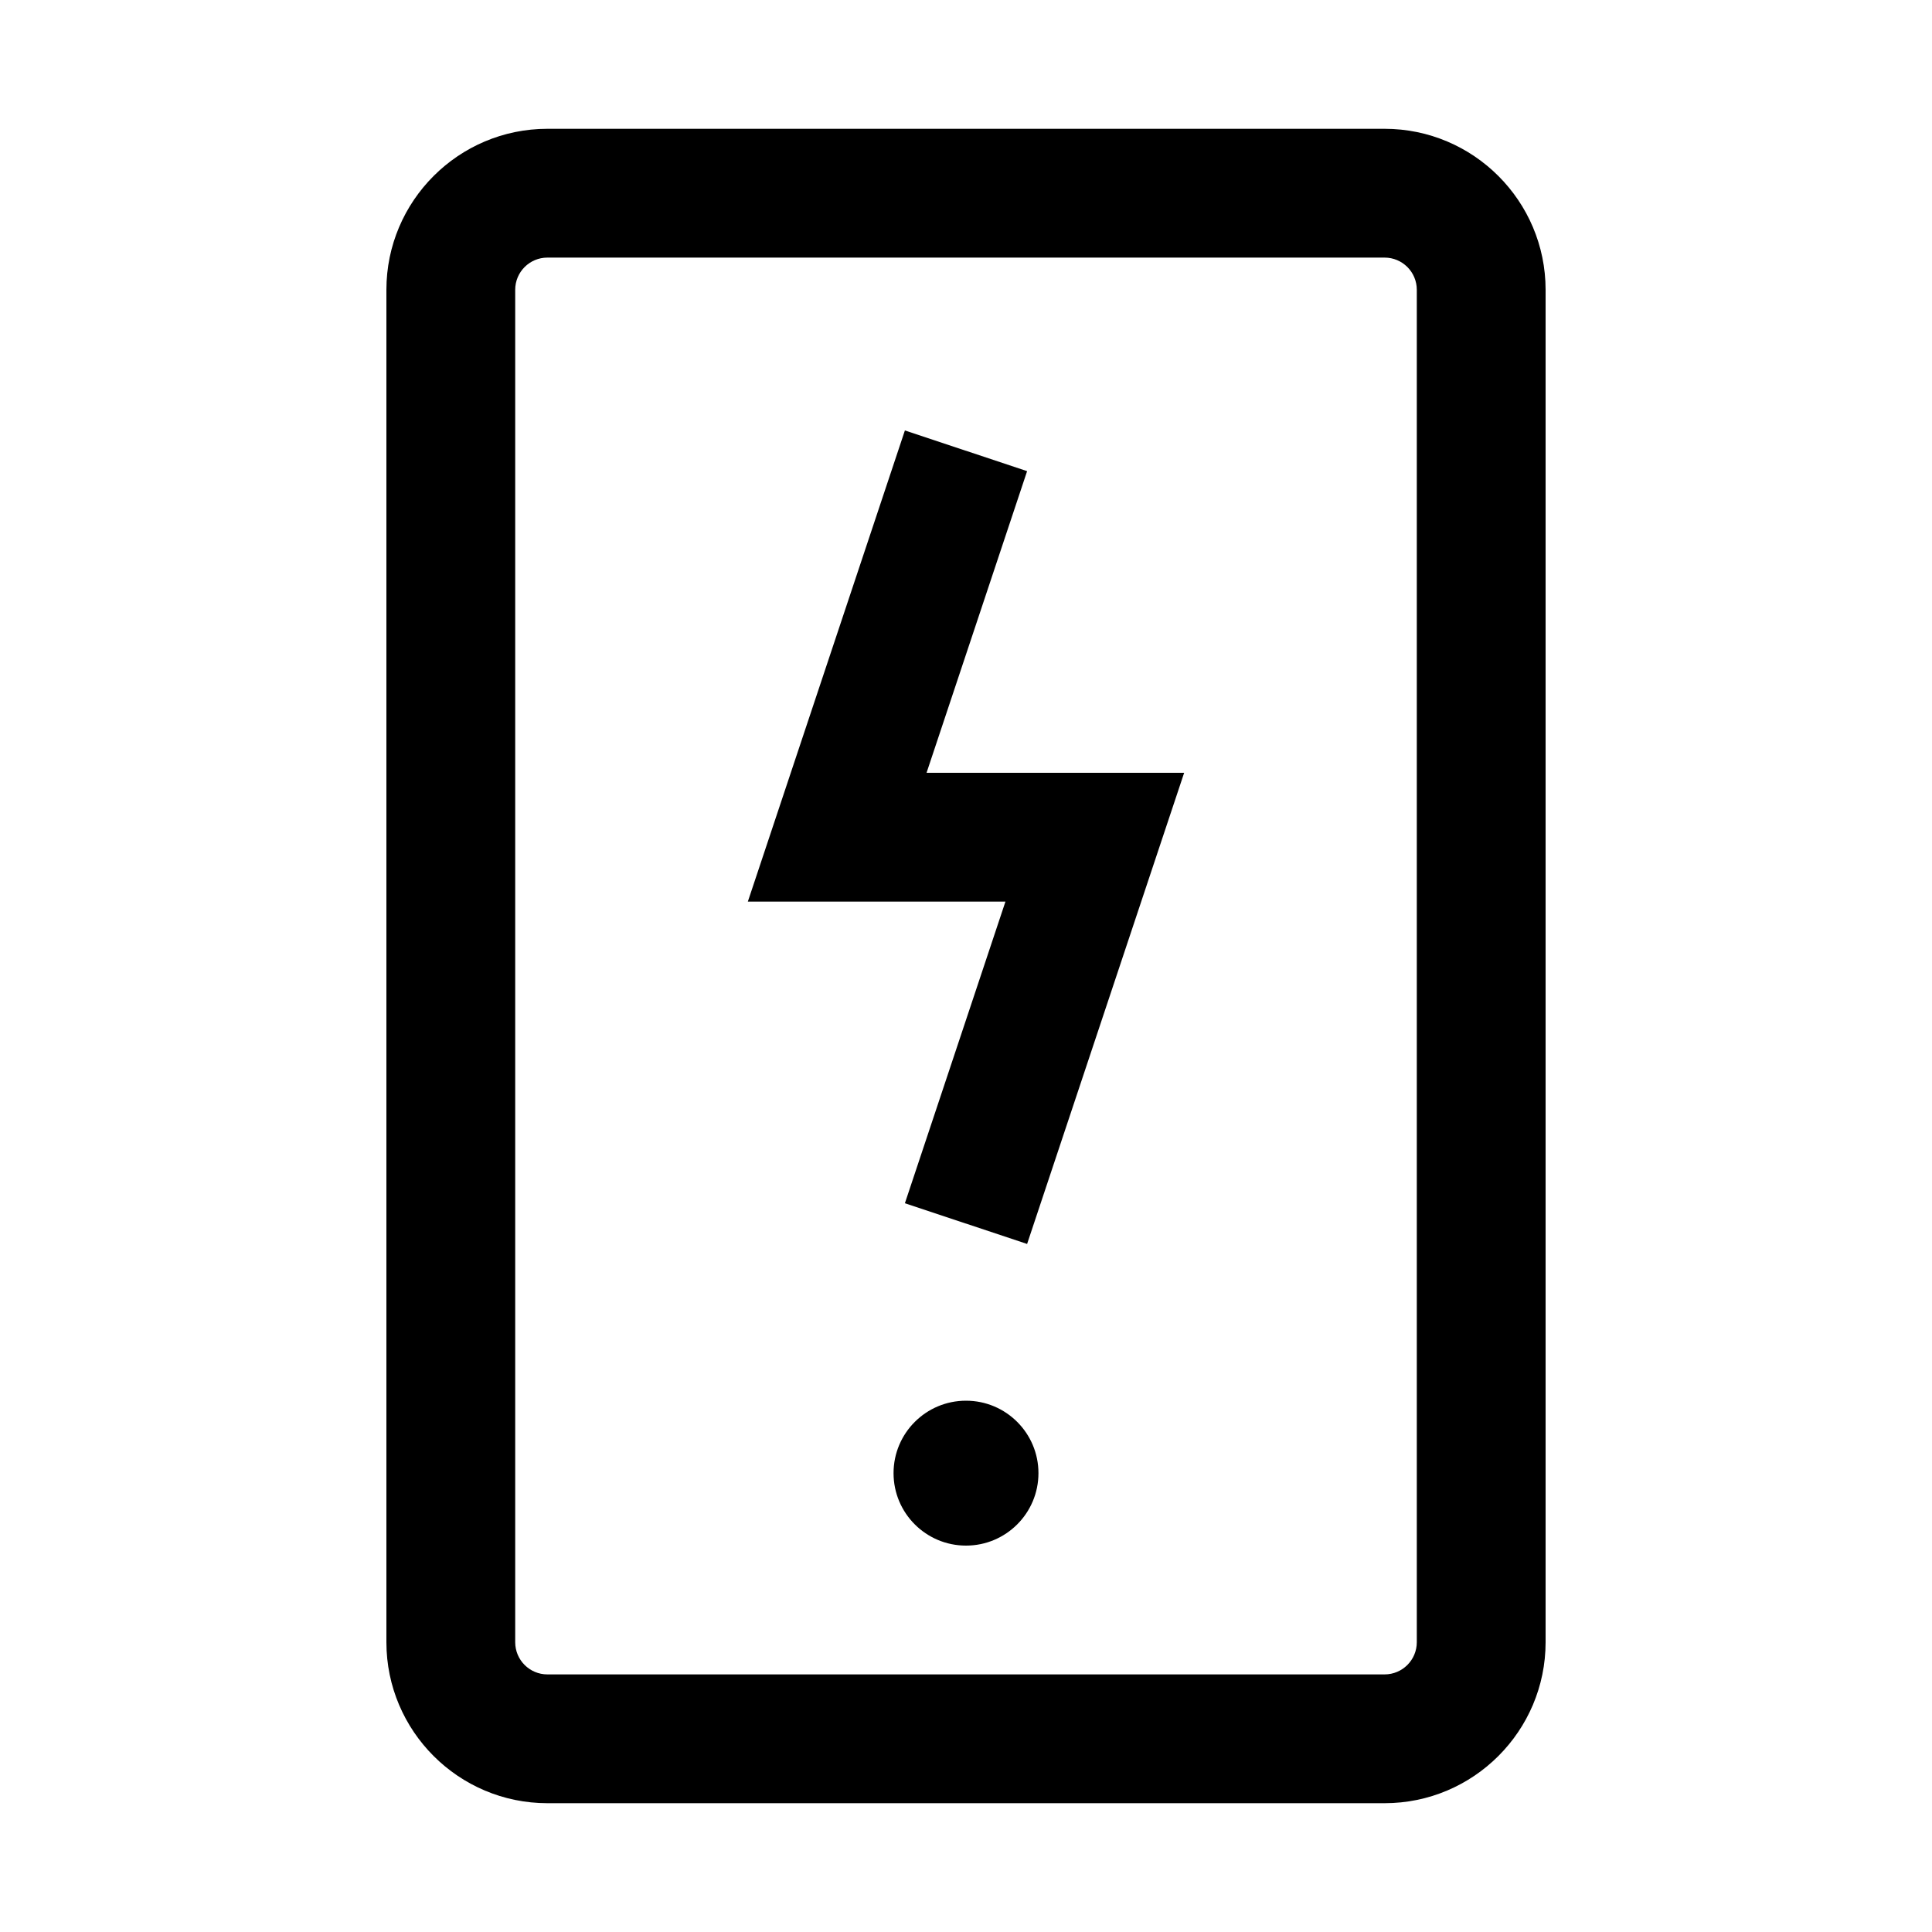
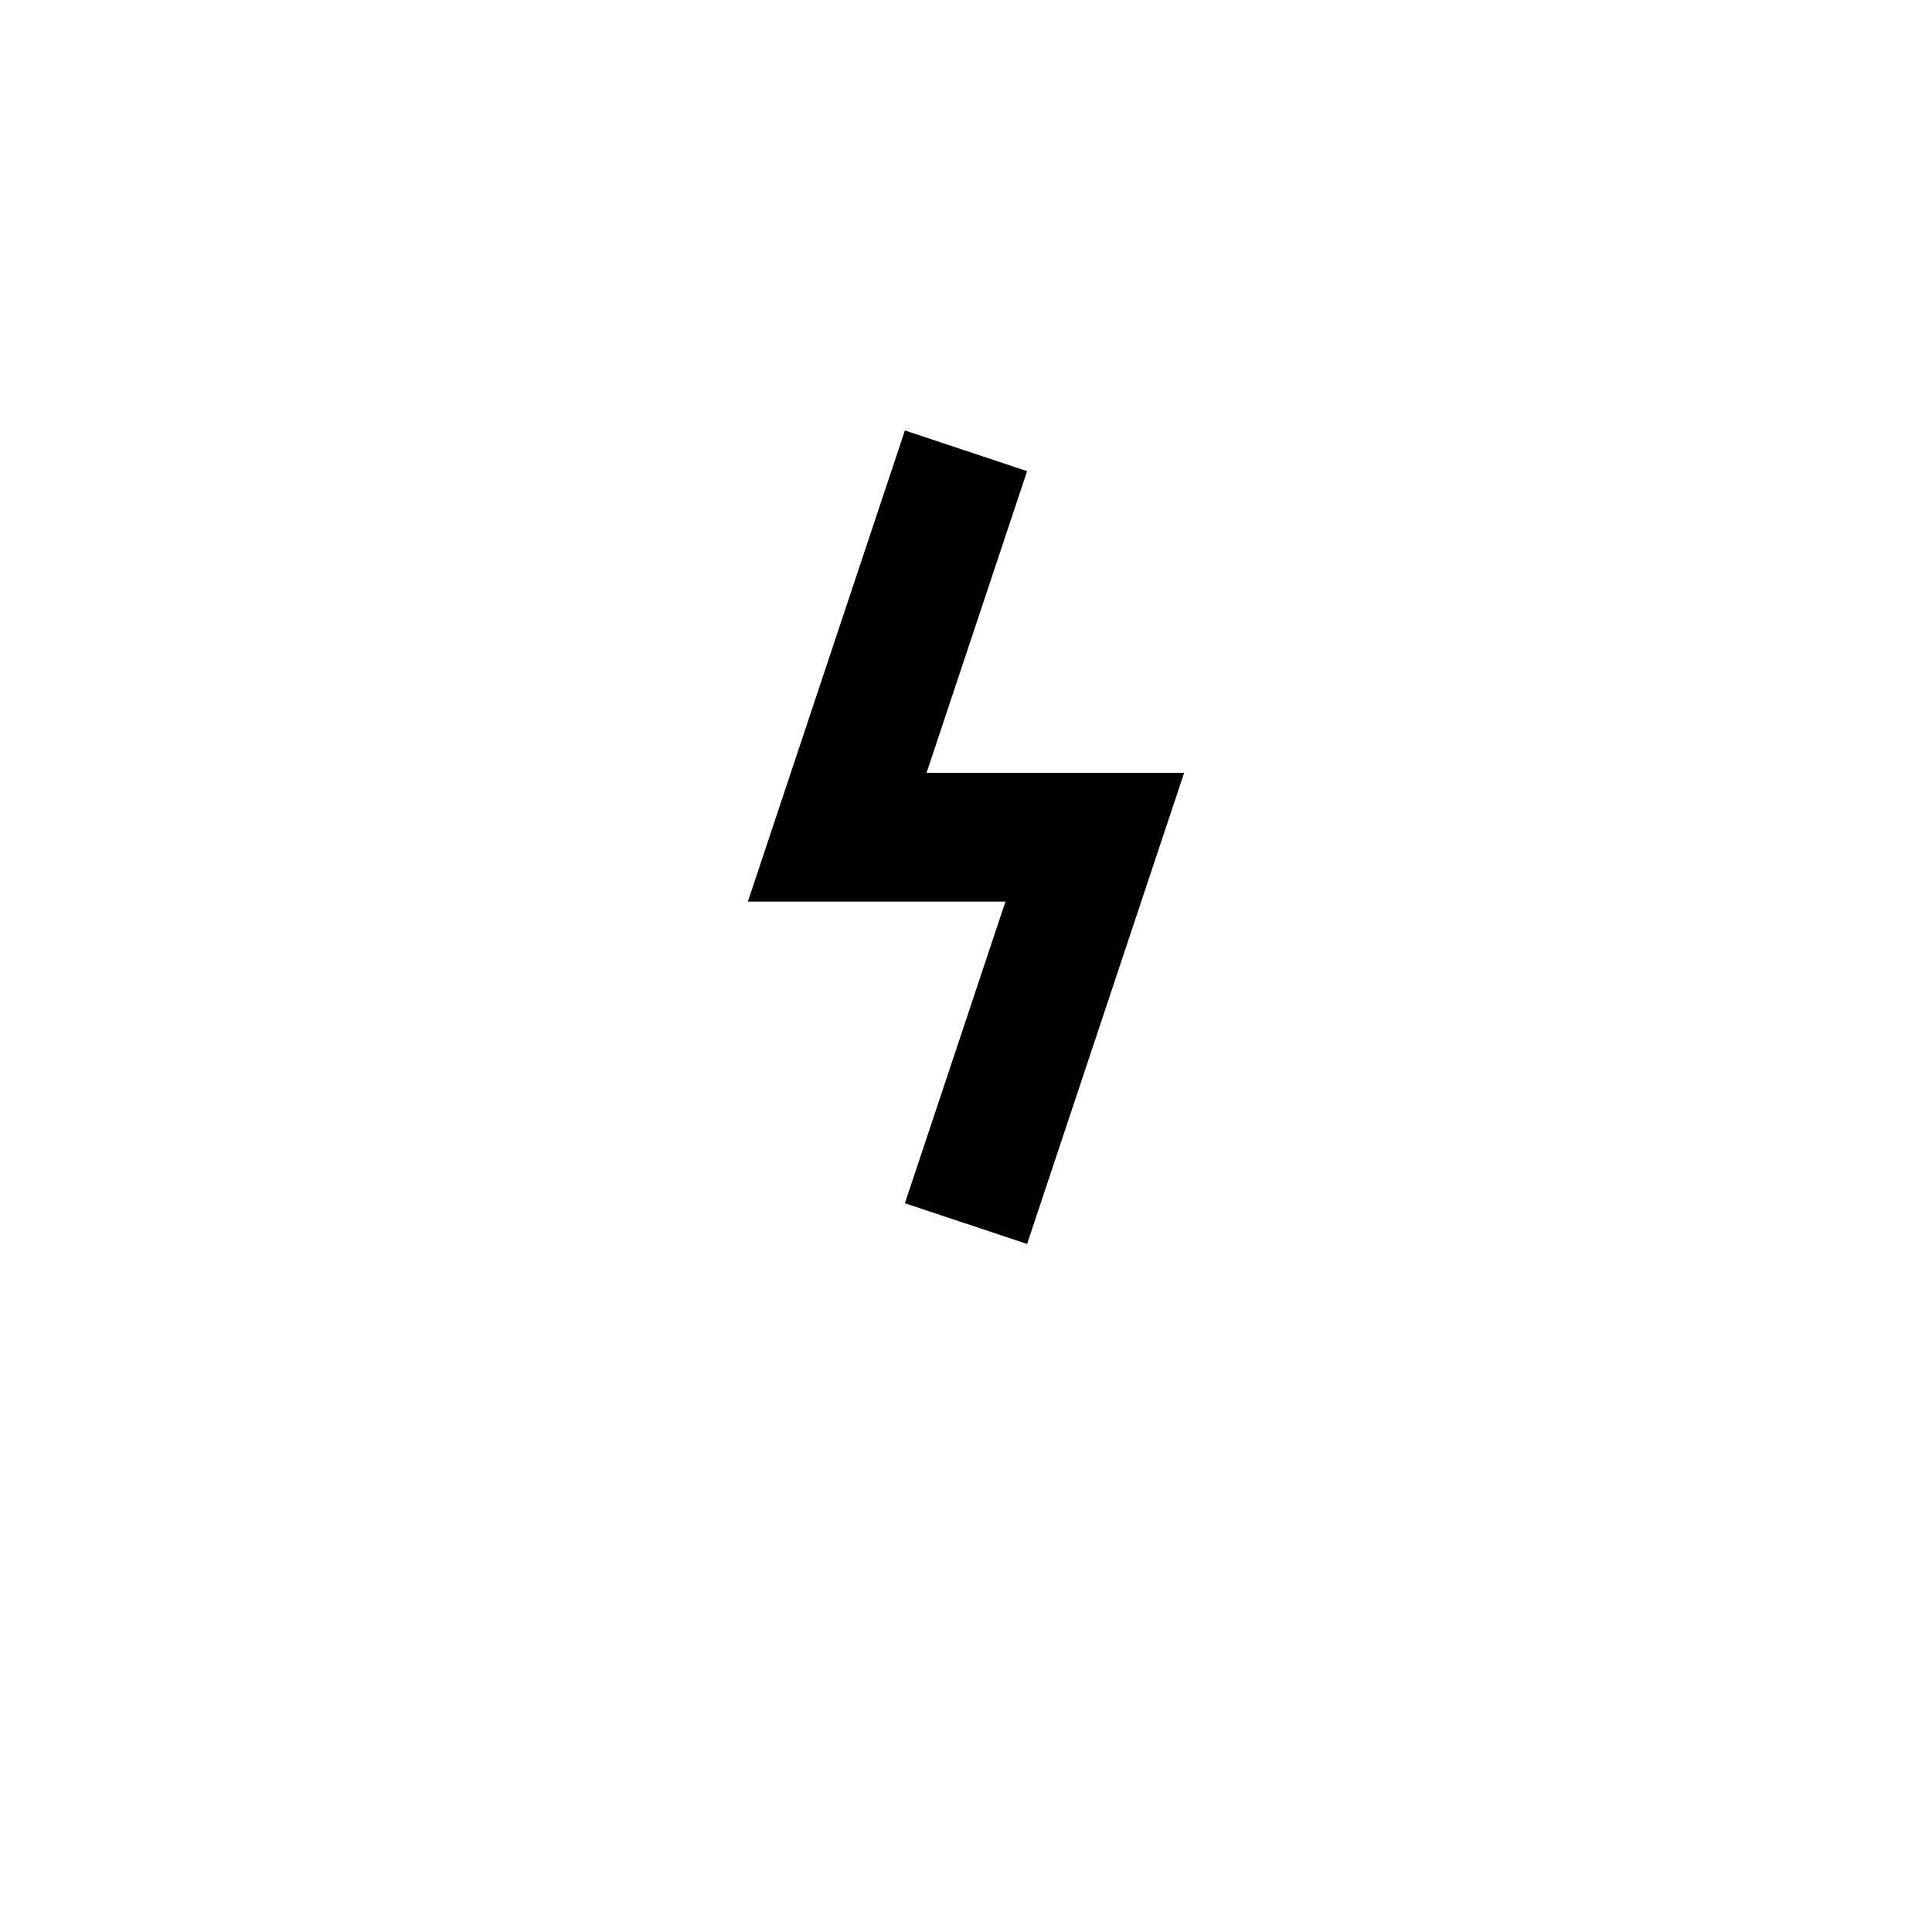
<svg xmlns="http://www.w3.org/2000/svg" width="24" height="24" viewBox="0 0 24 24">
-   <path d="M17.2 22.4H6.8C5.697 22.4 4.8 21.503 4.8 20.4V3.6C4.8 2.497 5.697 1.6 6.8 1.6H17.2C18.303 1.6 19.2 2.497 19.2 3.6V20.4C19.2 21.503 18.303 22.4 17.2 22.4ZM6.8 3.2C6.579 3.2 6.4 3.379 6.4 3.6V20.4C6.4 20.621 6.579 20.8 6.8 20.8H17.2C17.421 20.8 17.6 20.621 17.6 20.4V3.6C17.6 3.379 17.421 3.2 17.2 3.2H6.8Z" />
-   <path d="M12 19.2C12.497 19.2 12.9 18.797 12.9 18.3C12.9 17.803 12.497 17.4 12 17.4C11.503 17.4 11.1 17.803 11.1 18.3C11.1 18.797 11.503 19.2 12 19.2Z" />
  <path d="M12.759 15.453L11.241 14.947L12.49 11.2H9.29L11.241 5.347L12.759 5.853L11.51 9.6H14.71L12.759 15.453Z" />
</svg>